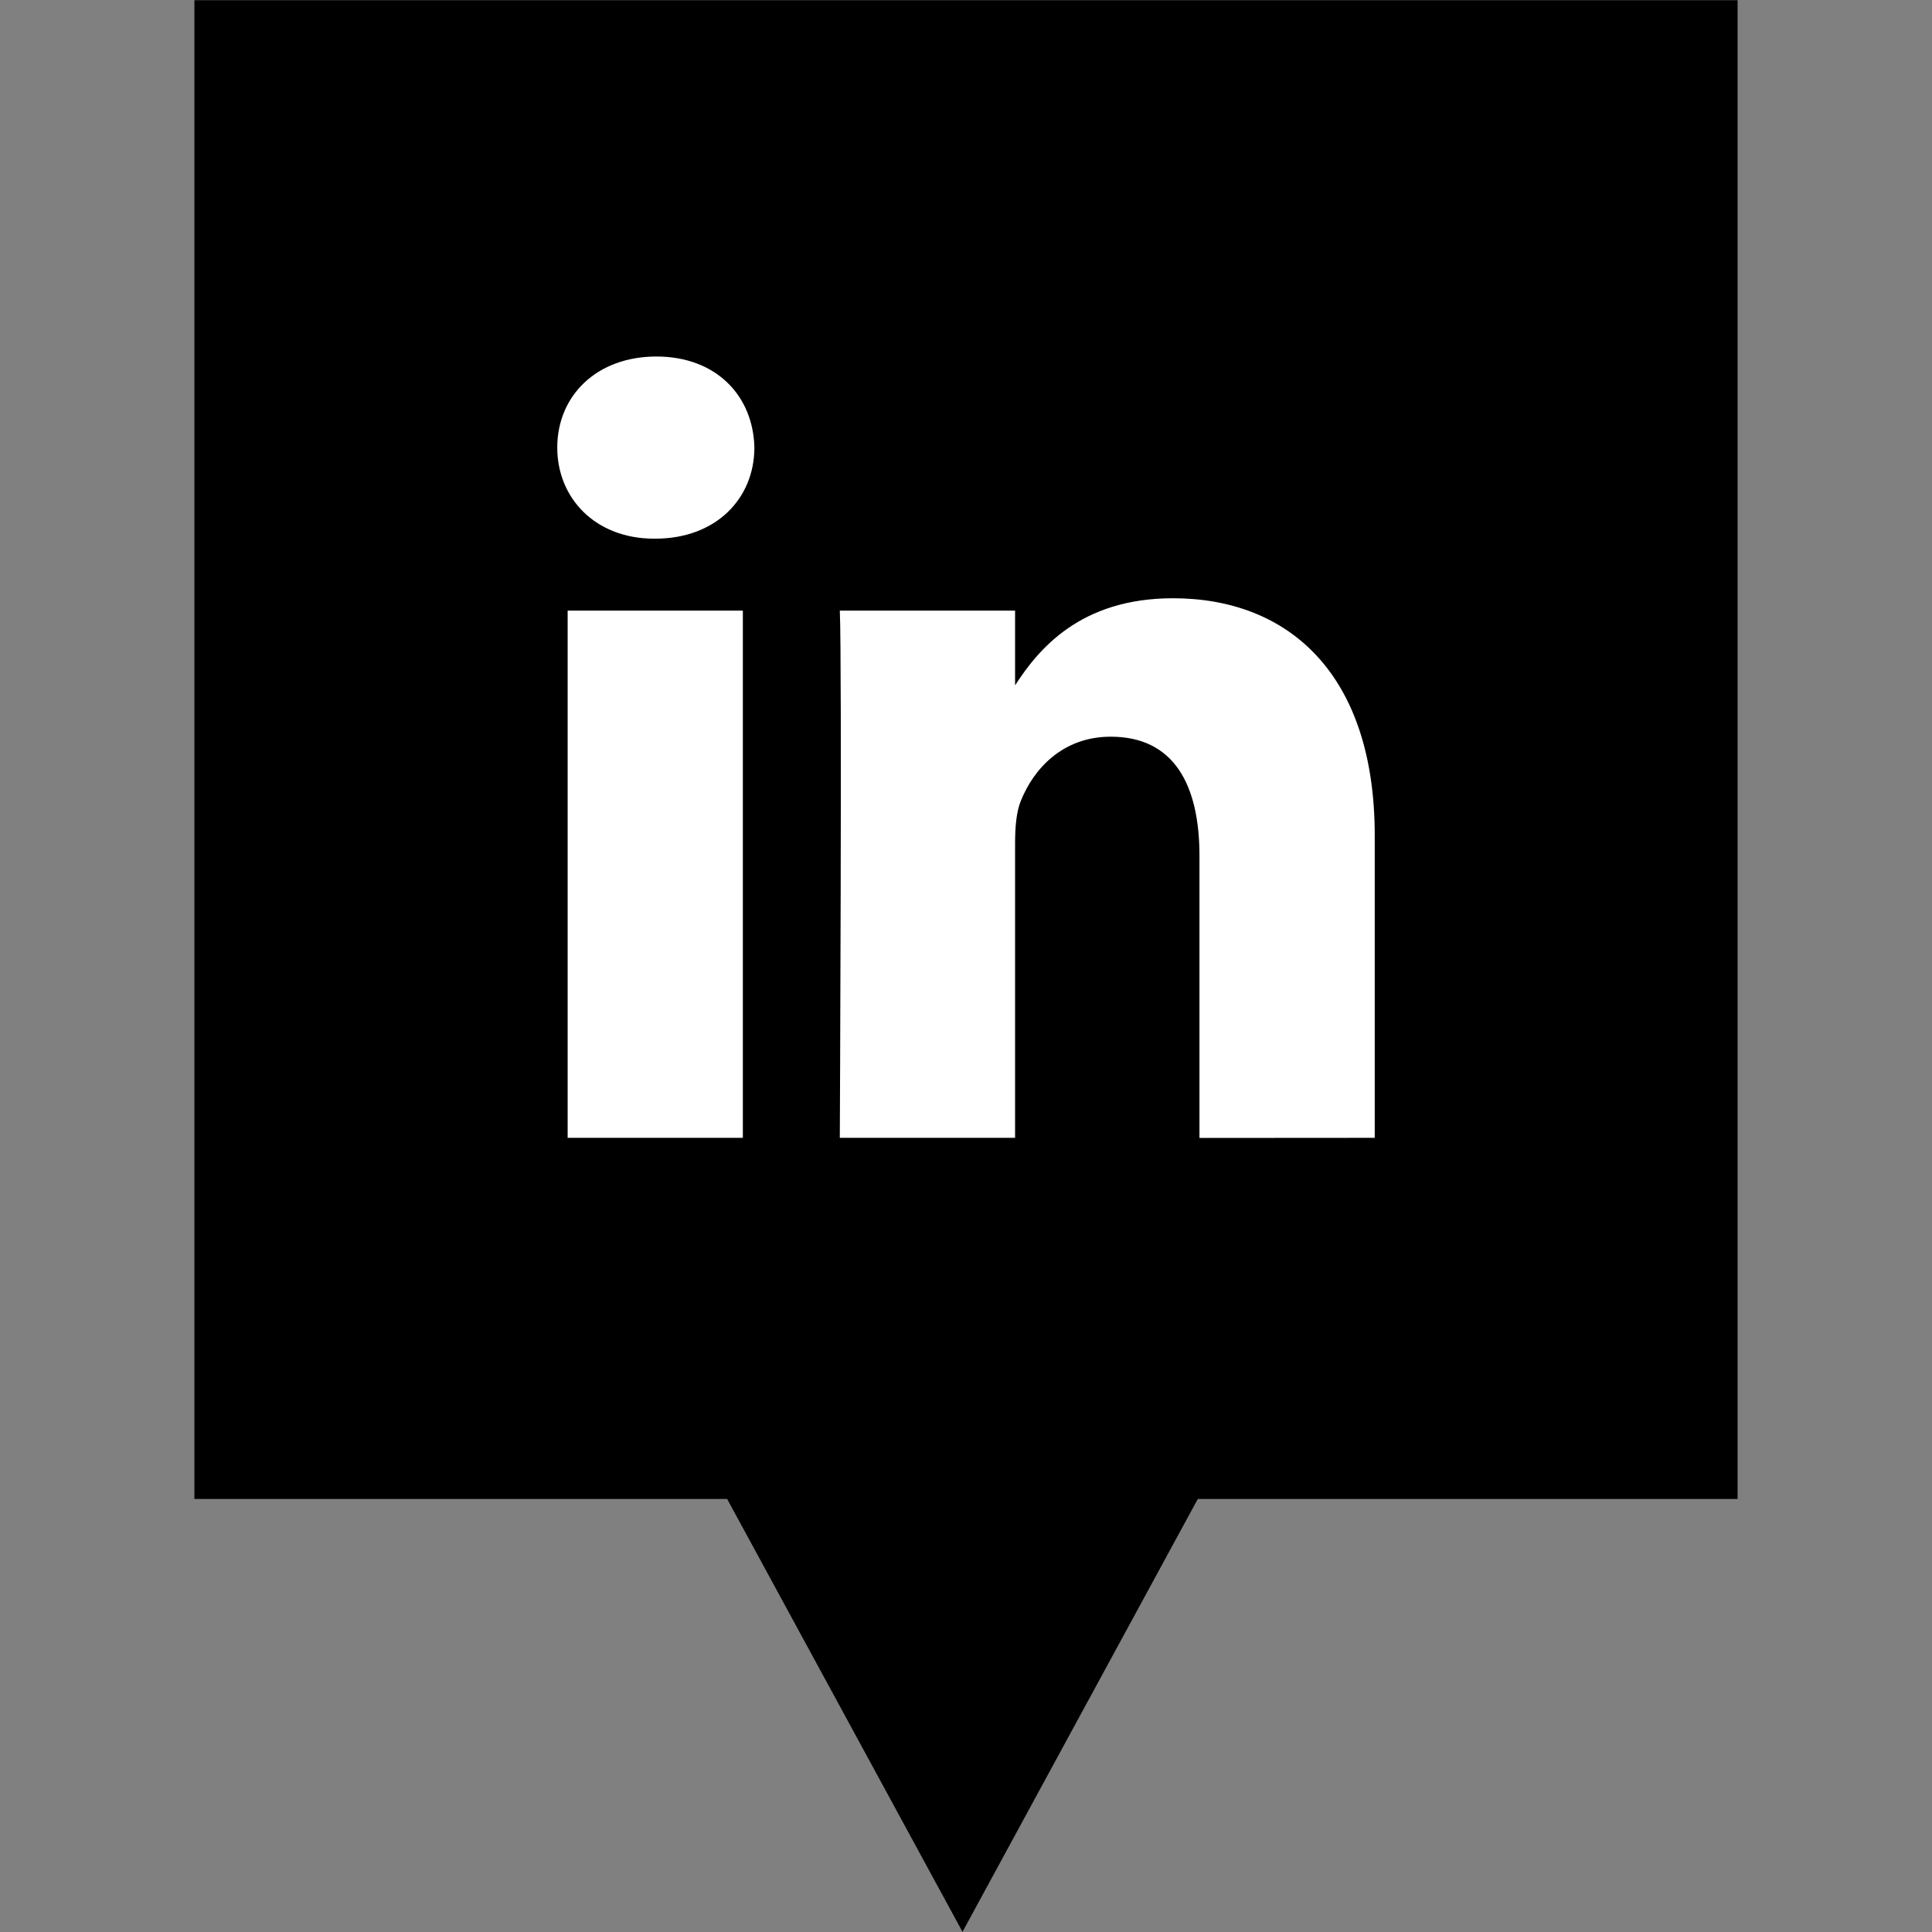
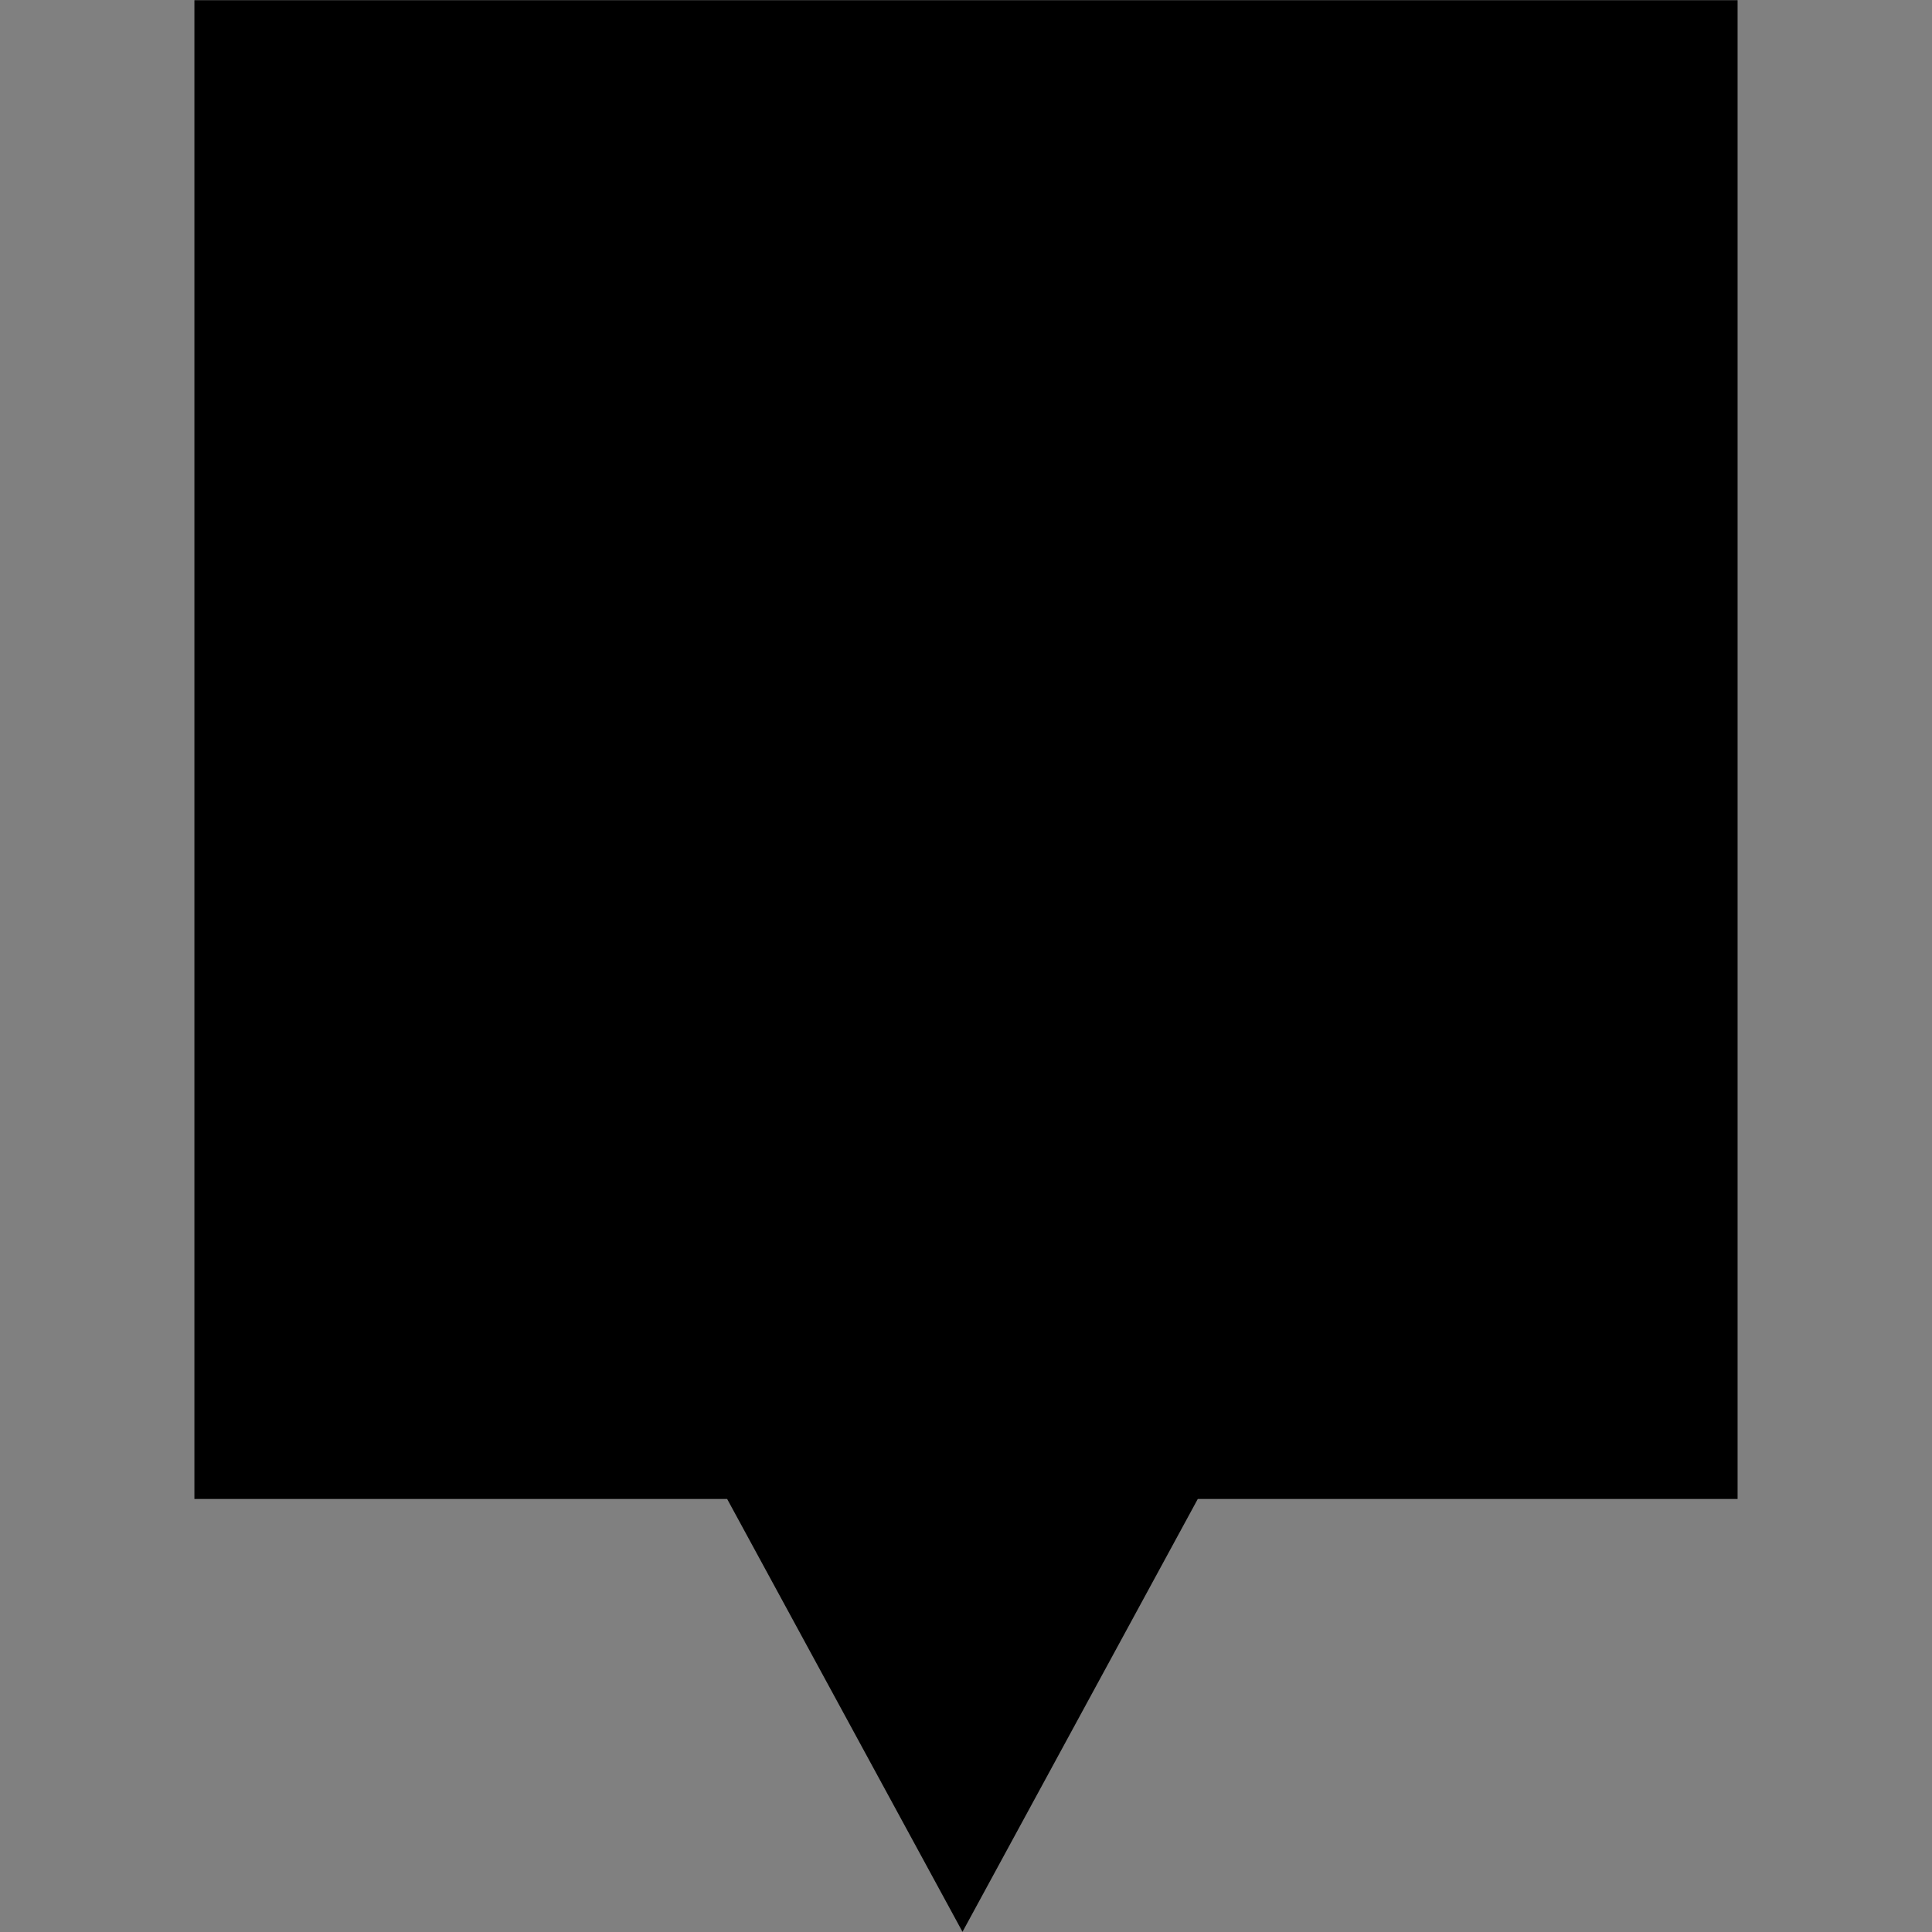
<svg xmlns="http://www.w3.org/2000/svg" enable-background="new 0 0 32 32" version="1.1" viewBox="0 0 32 32" xml:space="preserve">
  <rect x="0" y="0" width="32" height="32" fill="#808080" stroke="none" />
  <g id="Layer_4_copy">
    <polygon points="3.22,0.003 3.22,24.828 12.044,24.828 15.942,31.997 19.839,24.828 28.78,24.828 28.78,0.003  " />
  </g>
  <g id="Official_copy_2">
    <g>
-       <path d="M22.77,18.846V13.84c0-2.682-1.432-3.931-3.341-3.931c-1.541,0-2.231,0.848-2.616,1.442v-1.237h-2.903    c0.038,0.819,0,8.732,0,8.732h2.903V13.97c0-0.26,0.019-0.521,0.096-0.707c0.209-0.522,0.687-1.061,1.488-1.061    c1.051,0,1.47,0.801,1.47,1.974v4.672L22.77,18.846L22.77,18.846z M10.853,8.922c1.012,0,1.642-0.671,1.642-1.509    c-0.019-0.856-0.631-1.508-1.623-1.508S9.23,6.556,9.23,7.413c0,0.838,0.63,1.509,1.604,1.509H10.853z M12.304,18.846v-8.732    H9.402v8.732H12.304z" fill="#FFFFFF" />
-     </g>
+       </g>
  </g>
</svg>